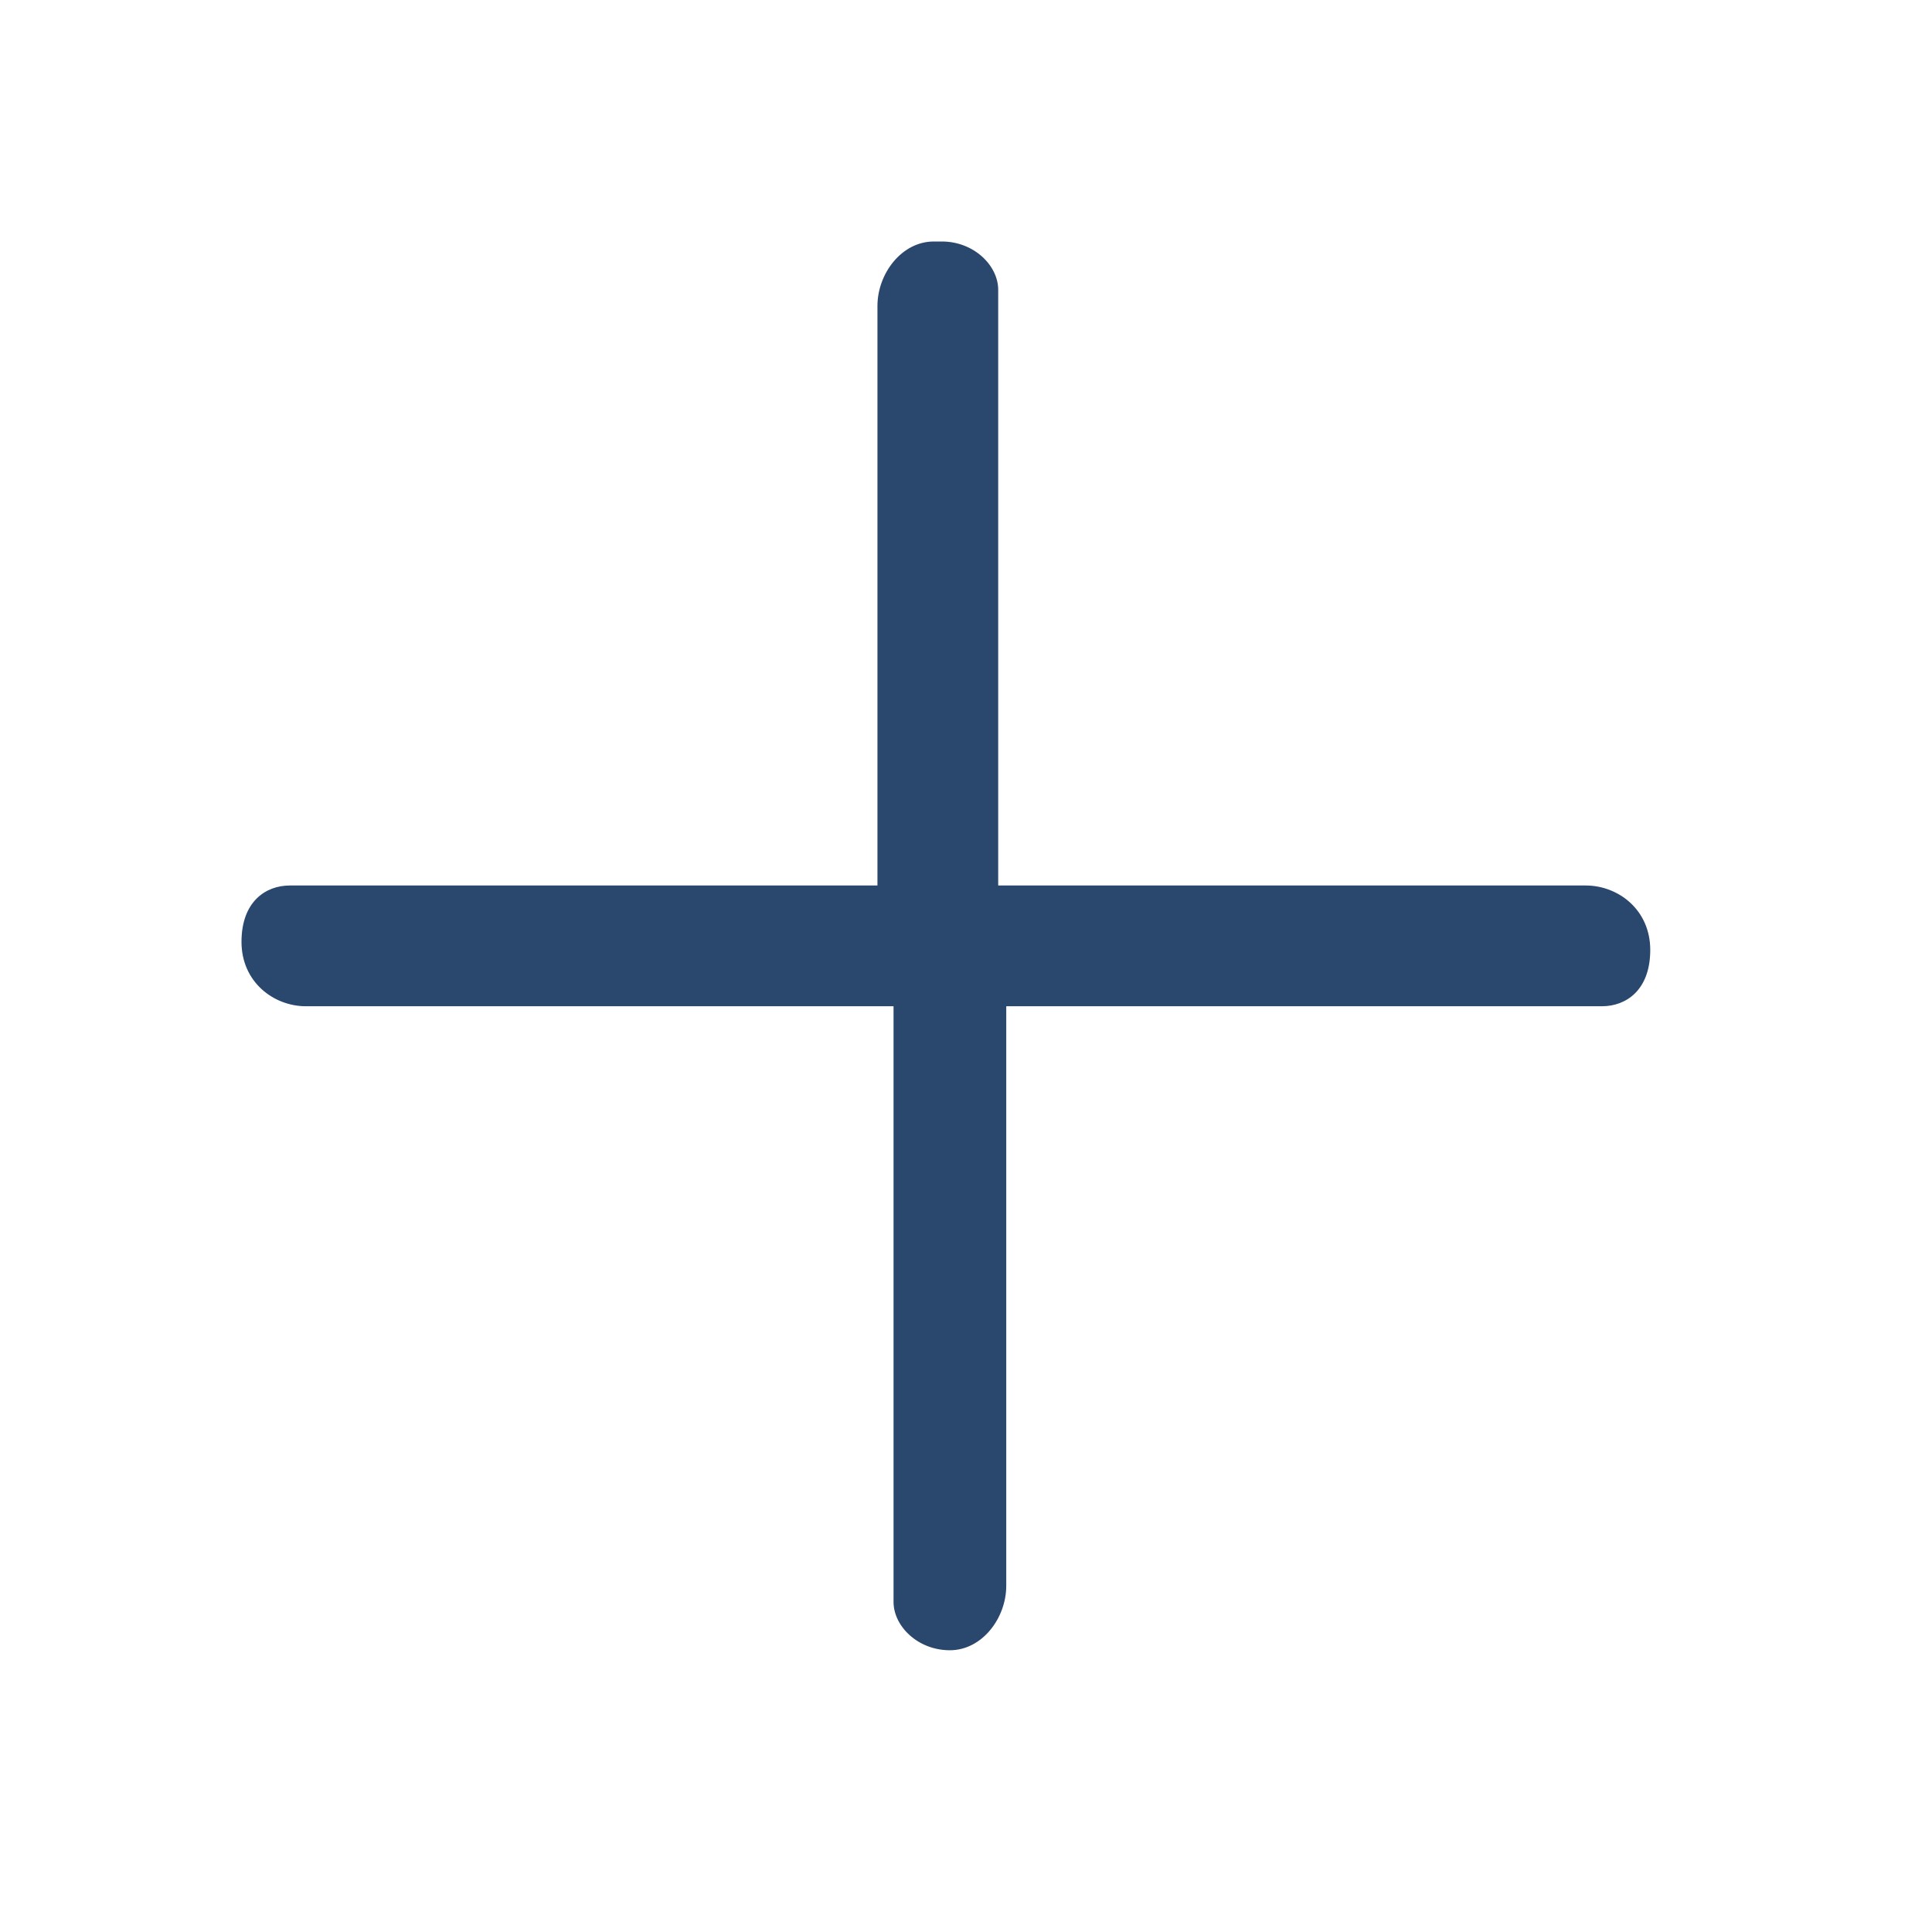
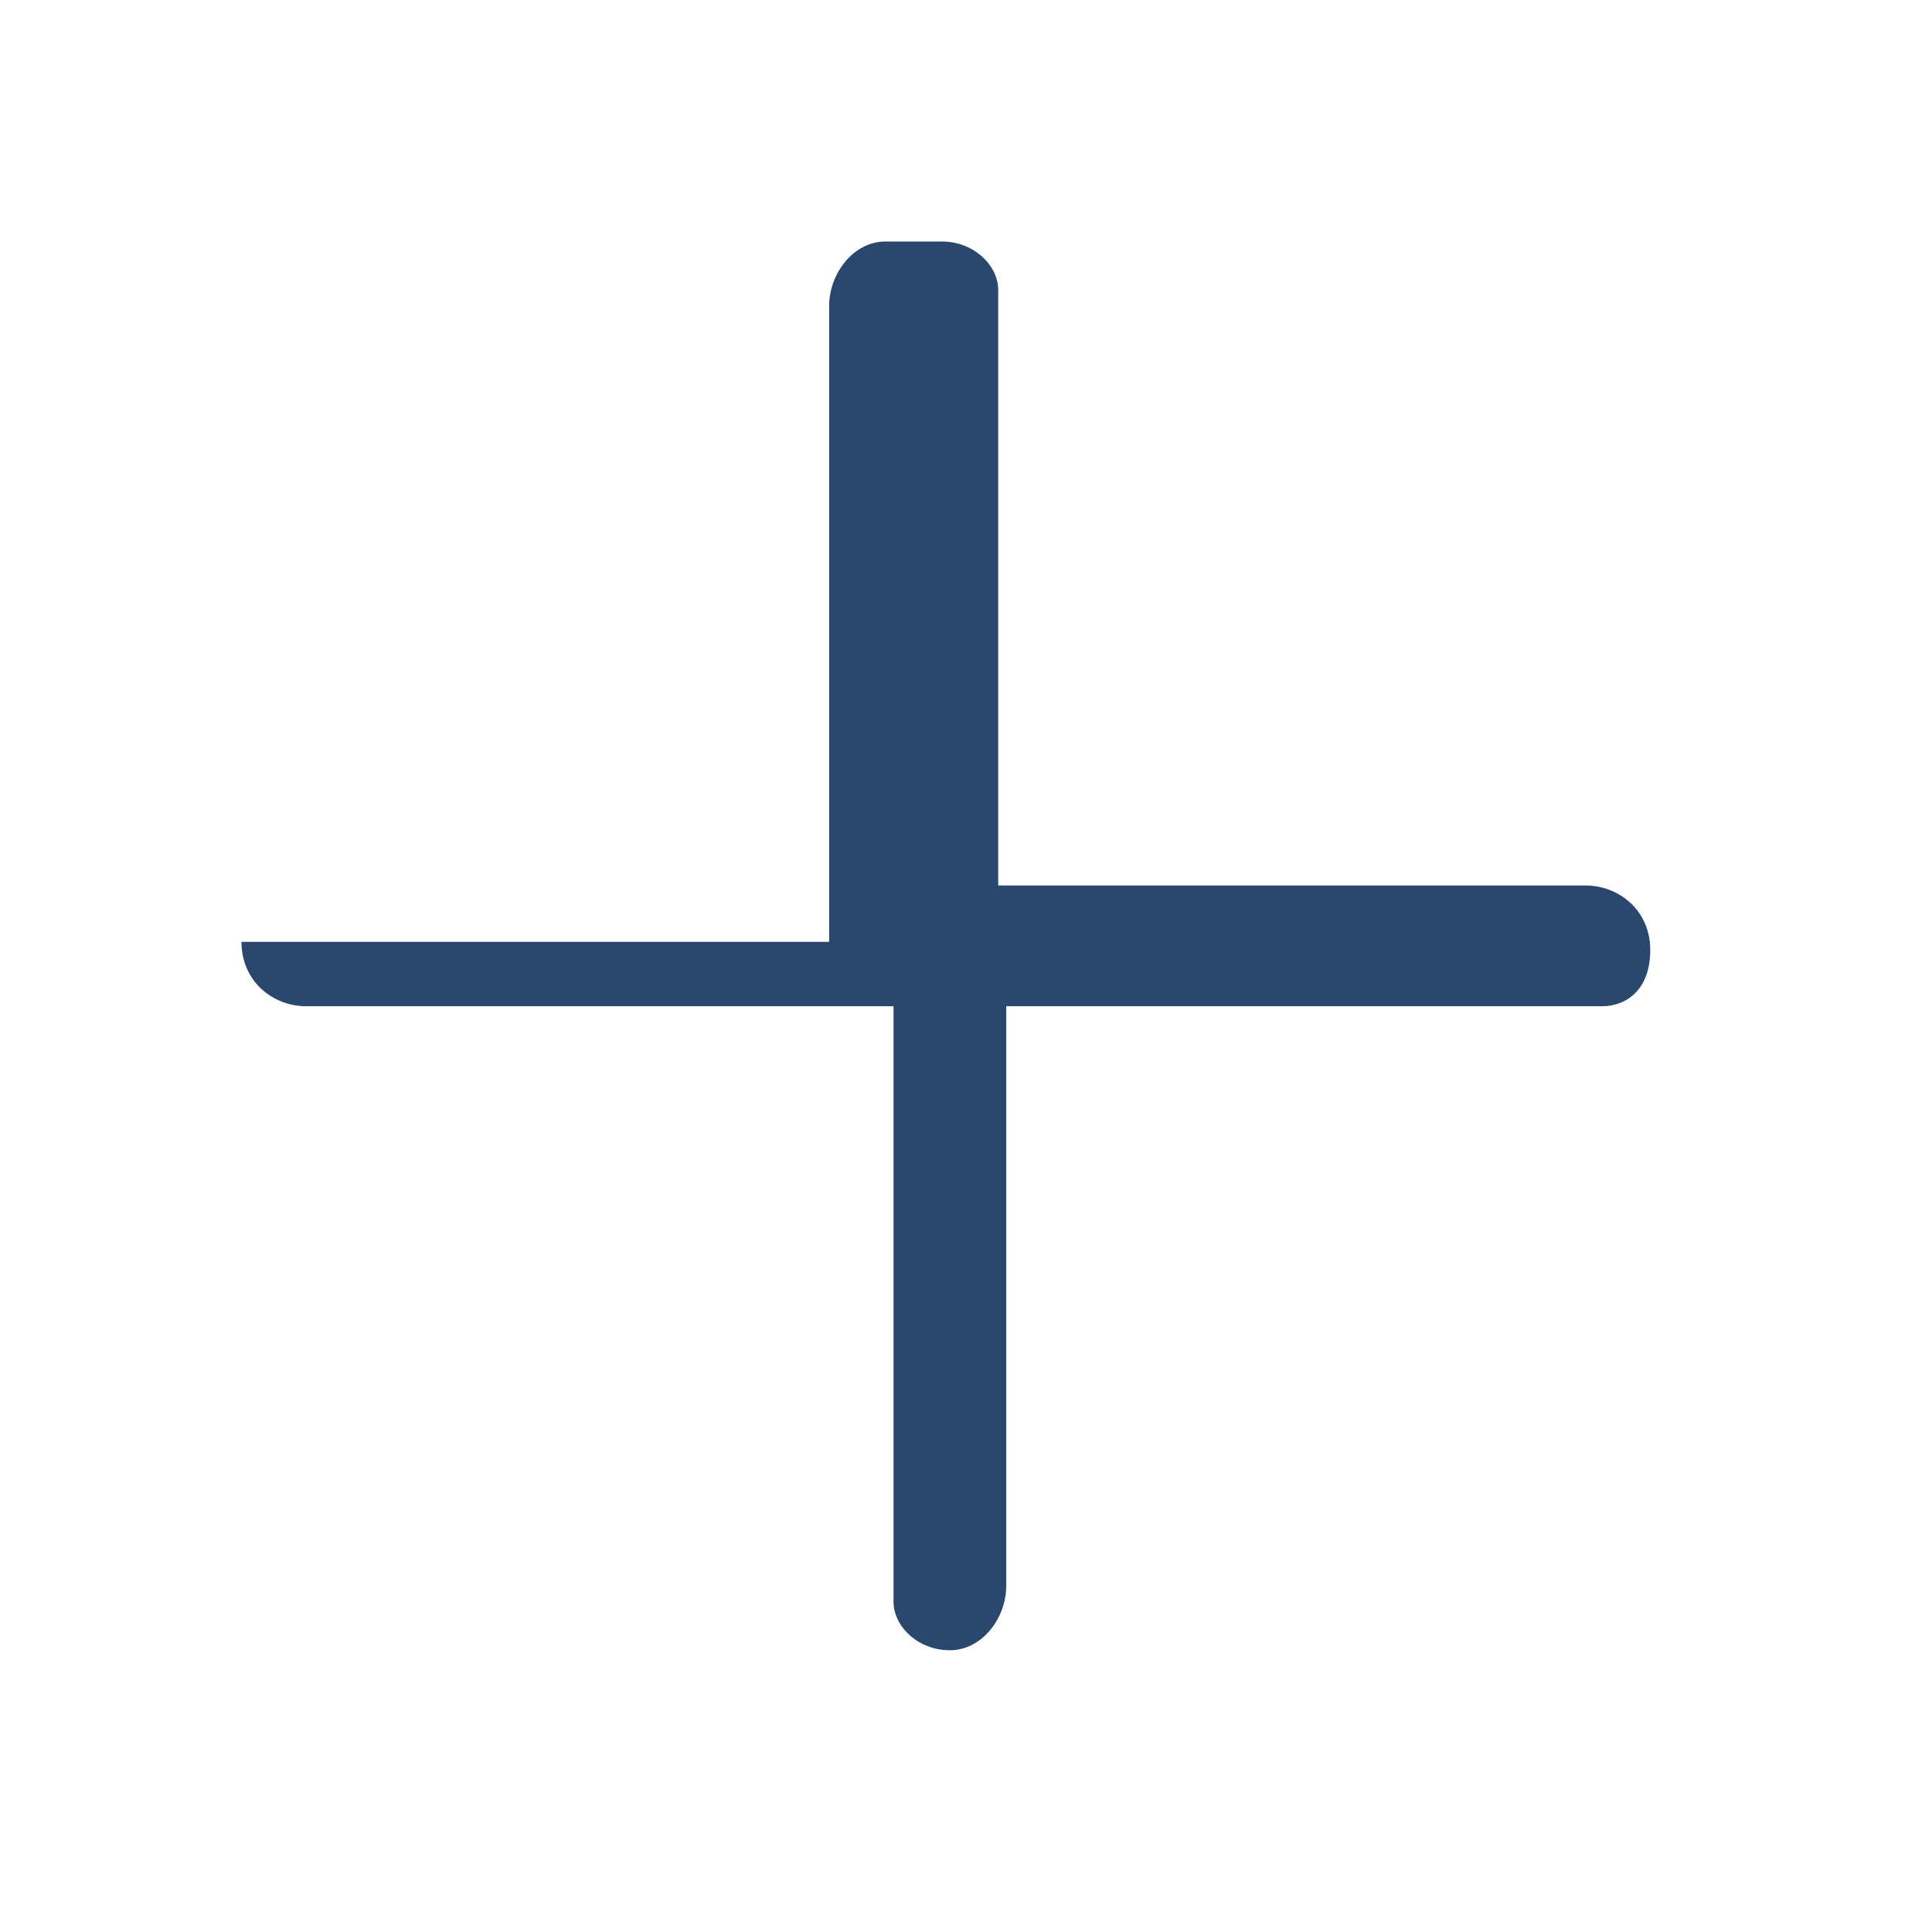
<svg xmlns="http://www.w3.org/2000/svg" version="1.1" viewBox="0 0 24 24">
  <defs>
    <style>
      .cls-1 {
        fill: #2a476d;
      }
    </style>
  </defs>
  <g>
    <g id="Layer_1">
-       <path class="cls-1" d="M11.7,3c.4,0,.7.3.7.6h0c0,.1,0,7.4,0,7.4h7.3c.4,0,.8.3.8.8s-.3.7-.6.7h-.1s-7.3,0-7.3,0v7.2c0,.4-.3.8-.7.8s-.7-.3-.7-.6h0c0-.1,0-7.4,0-7.4H3.8c-.4,0-.8-.3-.8-.8s.3-.7.6-.7h.1s7.2,0,7.2,0V3.8c0-.4.3-.8.7-.8Z" />
+       <path class="cls-1" d="M11.7,3c.4,0,.7.3.7.6h0c0,.1,0,7.4,0,7.4h7.3c.4,0,.8.3.8.8s-.3.7-.6.7h-.1s-7.3,0-7.3,0v7.2c0,.4-.3.8-.7.8s-.7-.3-.7-.6h0c0-.1,0-7.4,0-7.4H3.8c-.4,0-.8-.3-.8-.8h.1s7.2,0,7.2,0V3.8c0-.4.3-.8.7-.8Z" />
    </g>
  </g>
</svg>